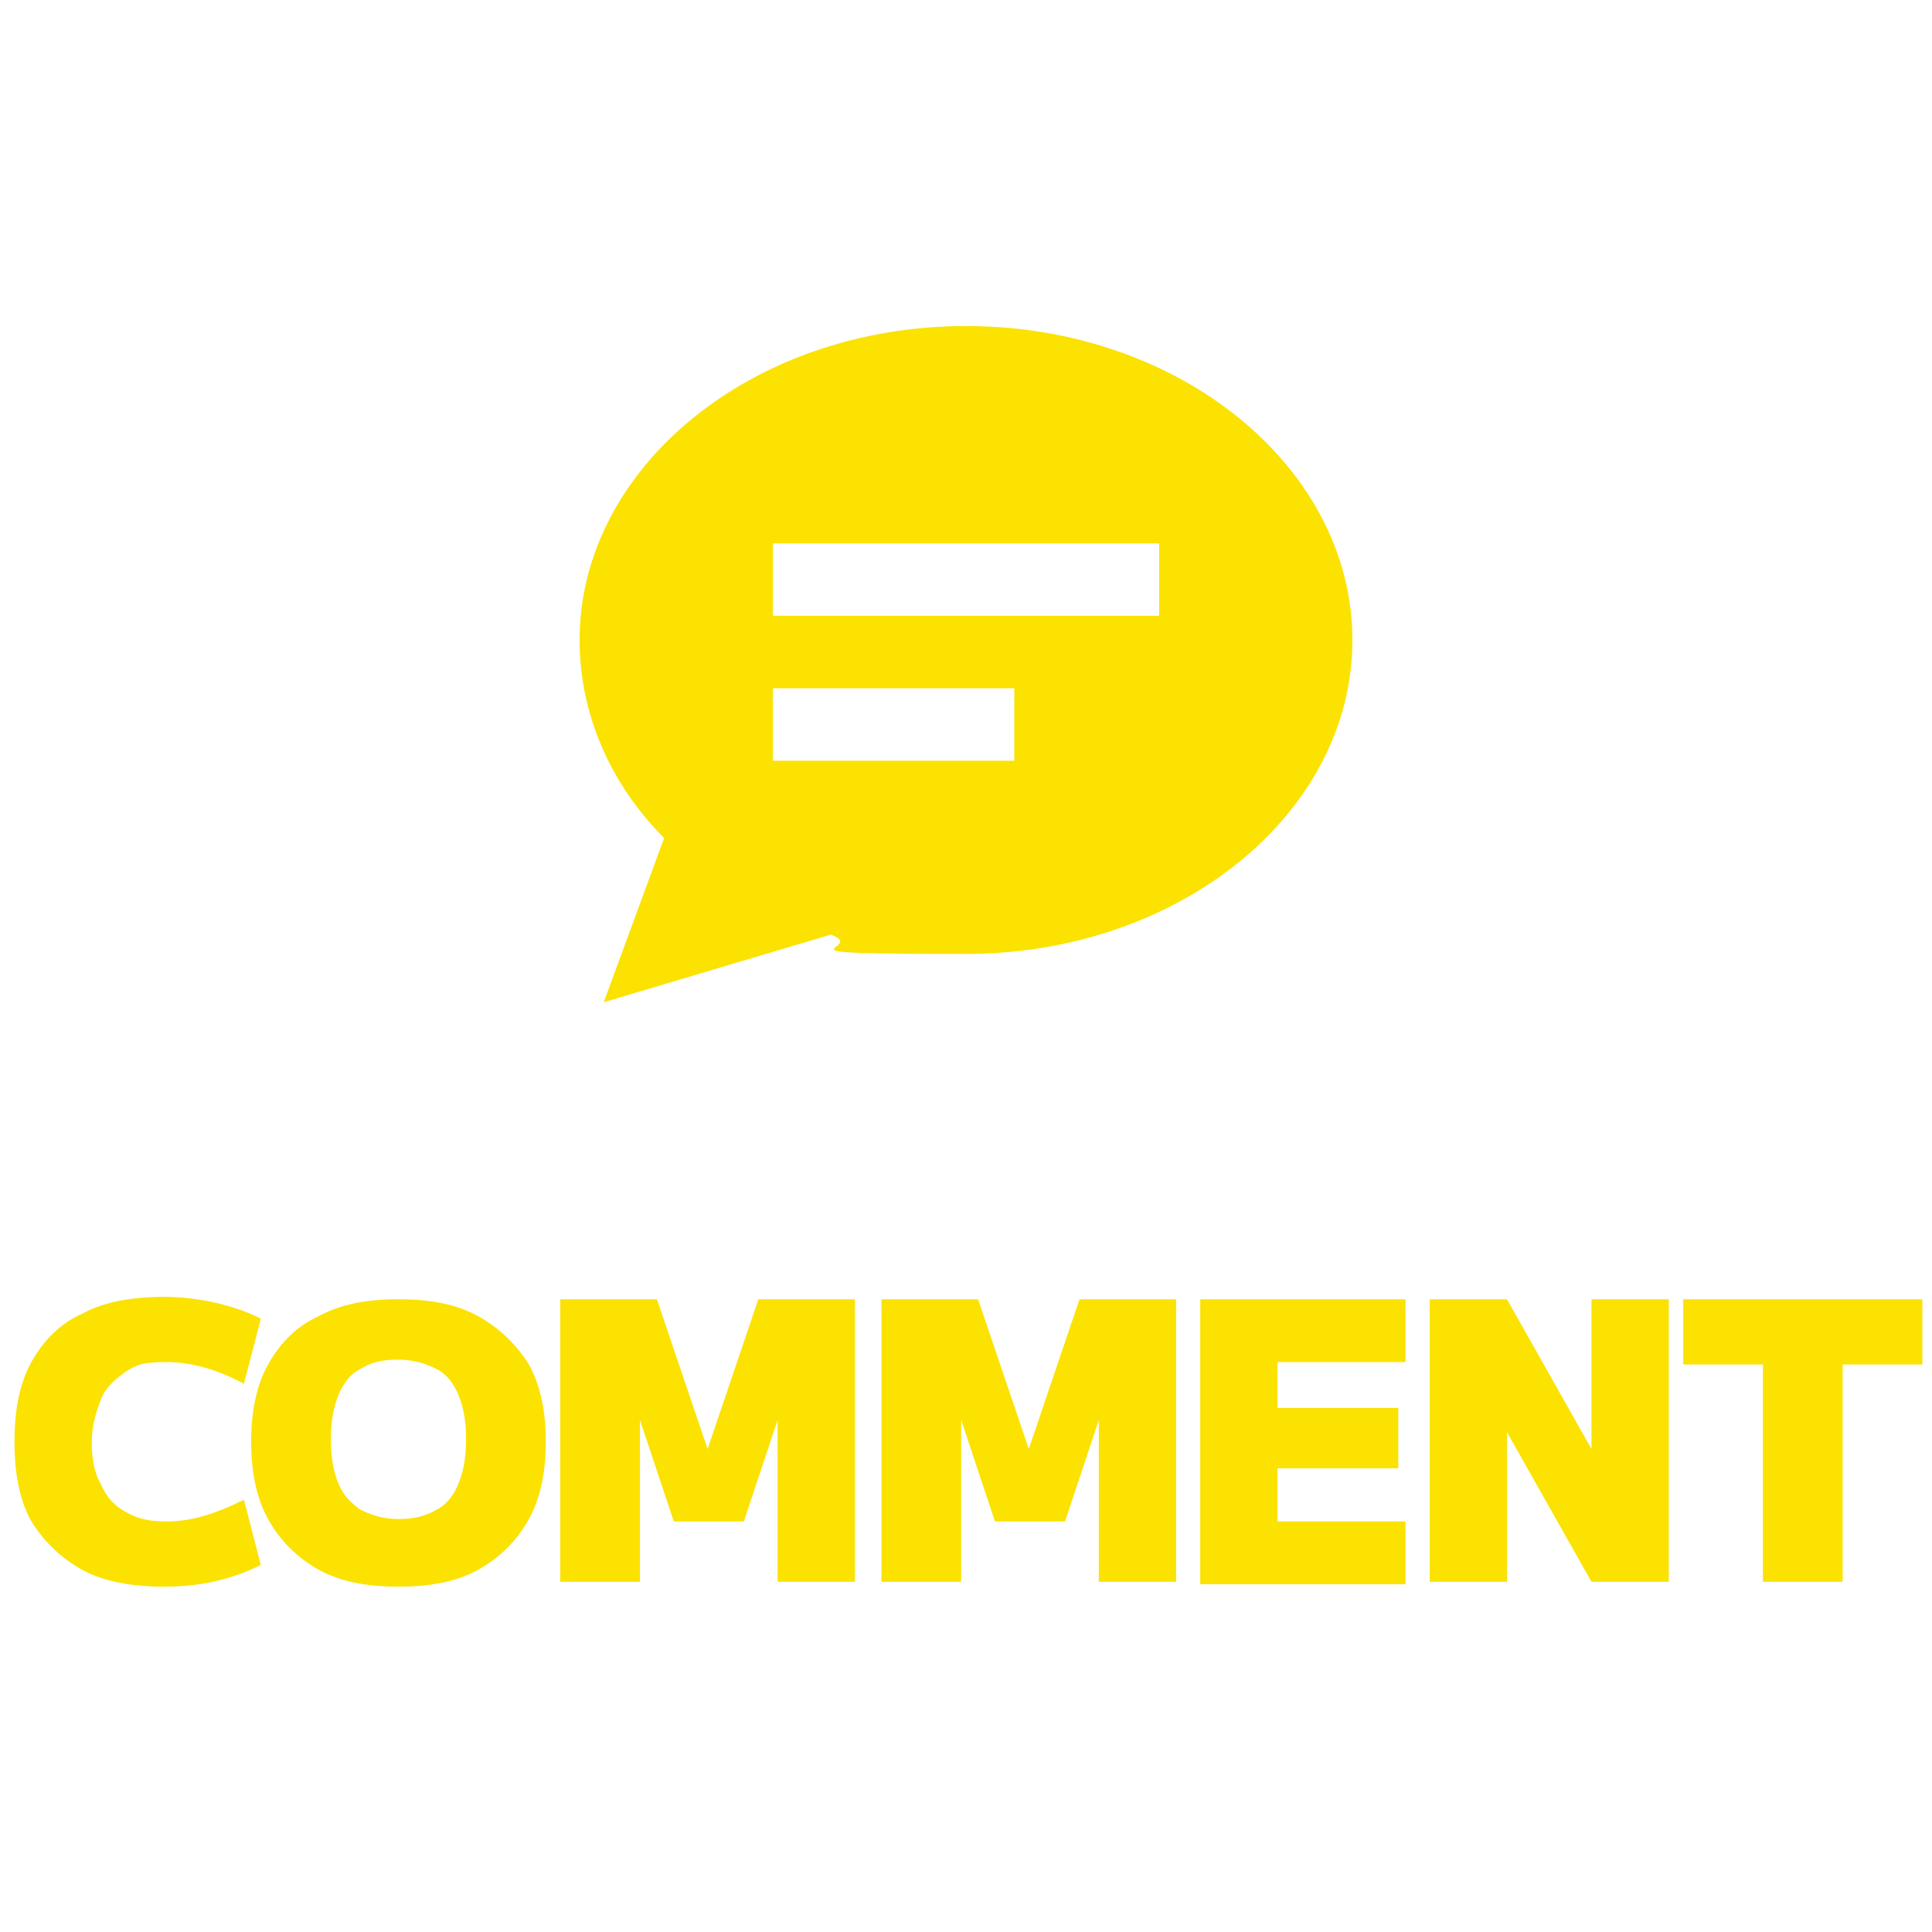
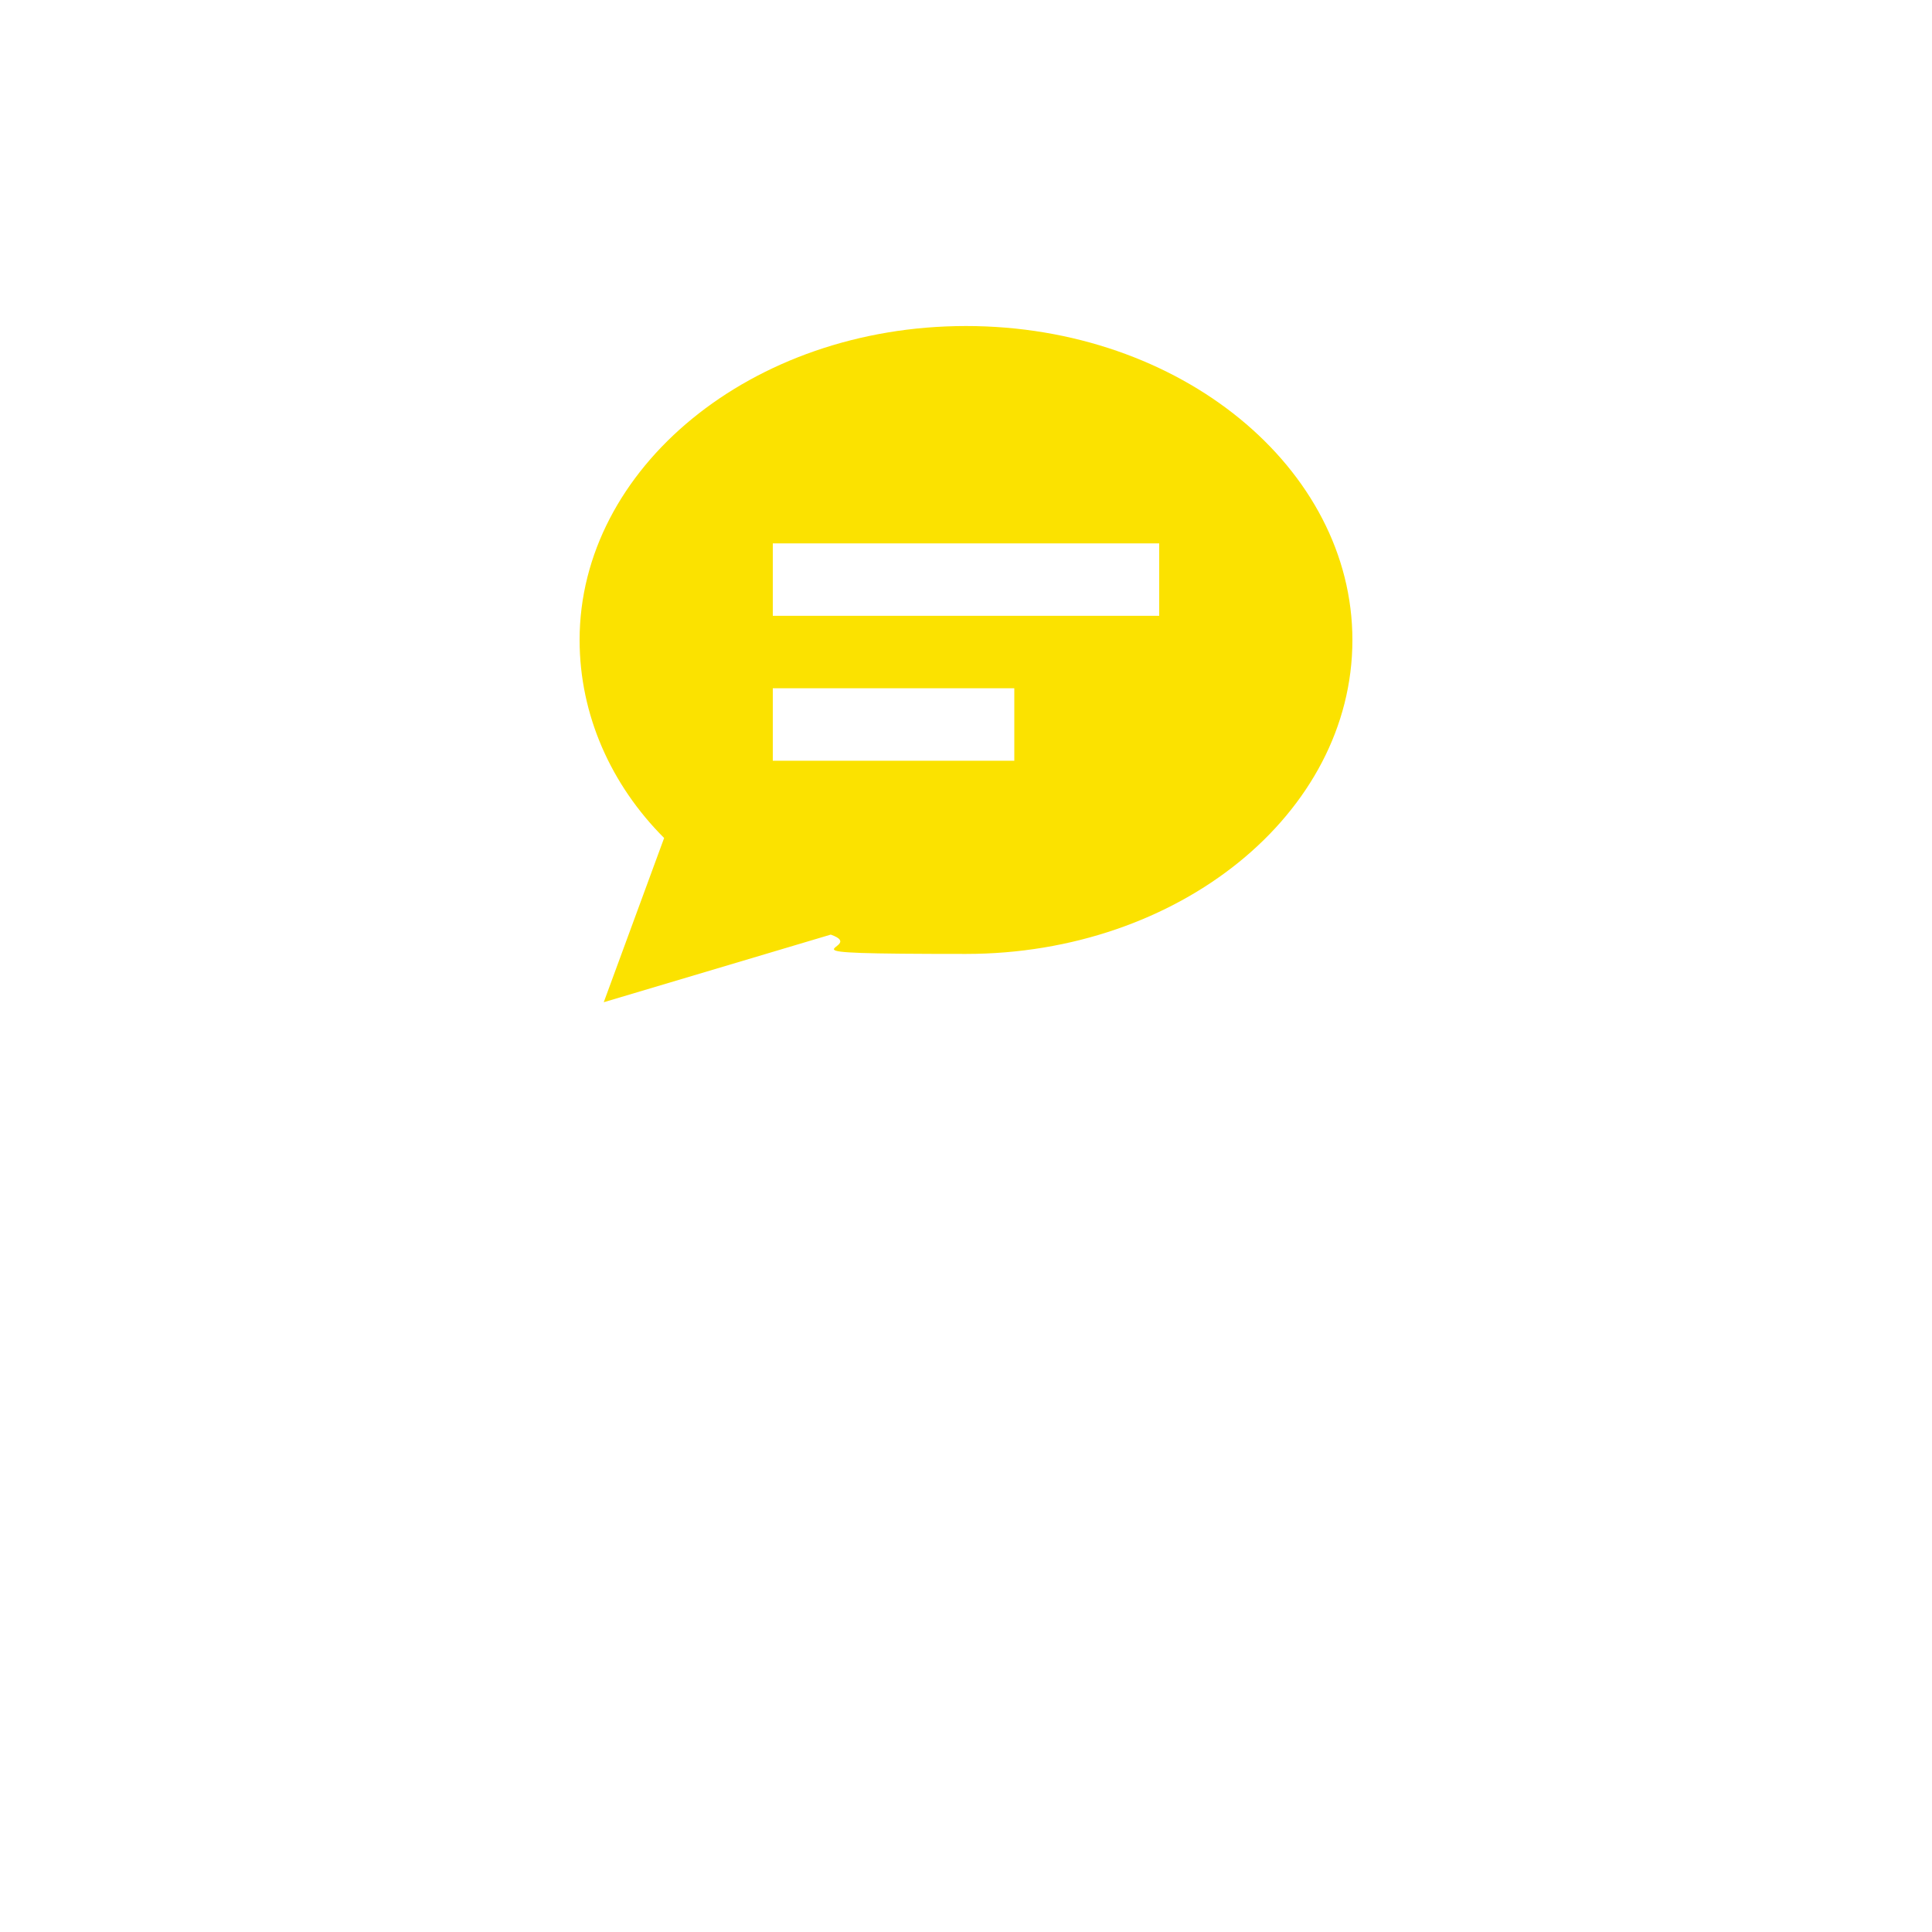
<svg xmlns="http://www.w3.org/2000/svg" id="_レイヤー_1" data-name="レイヤー_1" version="1.1" viewBox="0 0 80 80">
  <defs>
    <style>
      .st0 {
        fill: #fbe200;
      }
    </style>
  </defs>
  <path class="st0" d="M56,26.5c0,7.2-7.2,13-16,13s-3.9-.2-5.6-.8l-9.4,2.8,2.5-6.8c-2.2-2.2-3.5-5.1-3.5-8.2,0-7.1,7.1-13,16-13s16,5.9,16,13ZM33.5,22.5h-1.5v3h16v-3h-14.5ZM33.5,28.5h-1.5v3h10v-3h-8.5Z" />
-   <path class="st0" d="M6.8,65.7c-1.3,0-2.5-.2-3.4-.7-.9-.5-1.6-1.2-2.1-2-.5-.9-.7-2-.7-3.3s.2-2.4.7-3.3c.5-.9,1.2-1.6,2.1-2,.9-.5,2.1-.7,3.4-.7s2.8.3,4,.9l-.7,2.7c-1.1-.6-2.2-.9-3.2-.9s-1.2.1-1.7.4c-.4.3-.8.6-1,1.1-.2.5-.4,1.1-.4,1.8s.1,1.3.4,1.8c.2.5.6.9,1,1.1.5.3,1,.4,1.7.4,1,0,2-.3,3.2-.9l.7,2.7c-1.2.6-2.5.9-4,.9ZM16.5,65.7c-1.3,0-2.4-.2-3.3-.7-.9-.5-1.6-1.2-2.1-2.1-.5-.9-.7-2-.7-3.2s.2-2.3.7-3.2c.5-.9,1.2-1.6,2.1-2,.9-.5,2-.7,3.3-.7s2.4.2,3.3.7c.9.5,1.6,1.2,2.1,2,.5.9.7,2,.7,3.2s-.2,2.3-.7,3.2c-.5.9-1.2,1.6-2.1,2.1-.9.5-2,.7-3.3.7ZM16.5,62.9c.6,0,1.1-.1,1.6-.4.4-.2.7-.6.9-1.1.2-.5.3-1.1.3-1.8s-.1-1.3-.3-1.8c-.2-.5-.5-.9-.9-1.1-.4-.2-.9-.4-1.6-.4s-1.1.1-1.6.4c-.4.2-.7.6-.9,1.1-.2.5-.3,1.1-.3,1.8s.1,1.3.3,1.8c.2.5.5.8.9,1.1.4.2.9.4,1.6.4ZM23.2,65.5v-11.7h4l2.1,6.2h0l2.1-6.2h4v11.7h-3.2v-6.7h0l-1.4,4.2h-2.9l-1.4-4.2h0v6.7h-3.2ZM36.5,65.5v-11.7h4l2.1,6.2h0l2.1-6.2h4v11.7h-3.2v-6.7h0l-1.4,4.2h-2.9l-1.4-4.2h0v6.7h-3.2ZM49.7,65.5v-11.7h8.5v2.6h-5.3v1.9h5v2.5h-5v2.2h5.3v2.6h-8.5ZM59.2,65.5v-11.7h3.2l3.5,6.2h0v-6.2h3.2v11.7h-3.2l-3.5-6.2h0v6.2h-3.2ZM73,65.5v-9h-3.3v-2.7h9.9v2.7h-3.3v9h-3.3Z" />
</svg>